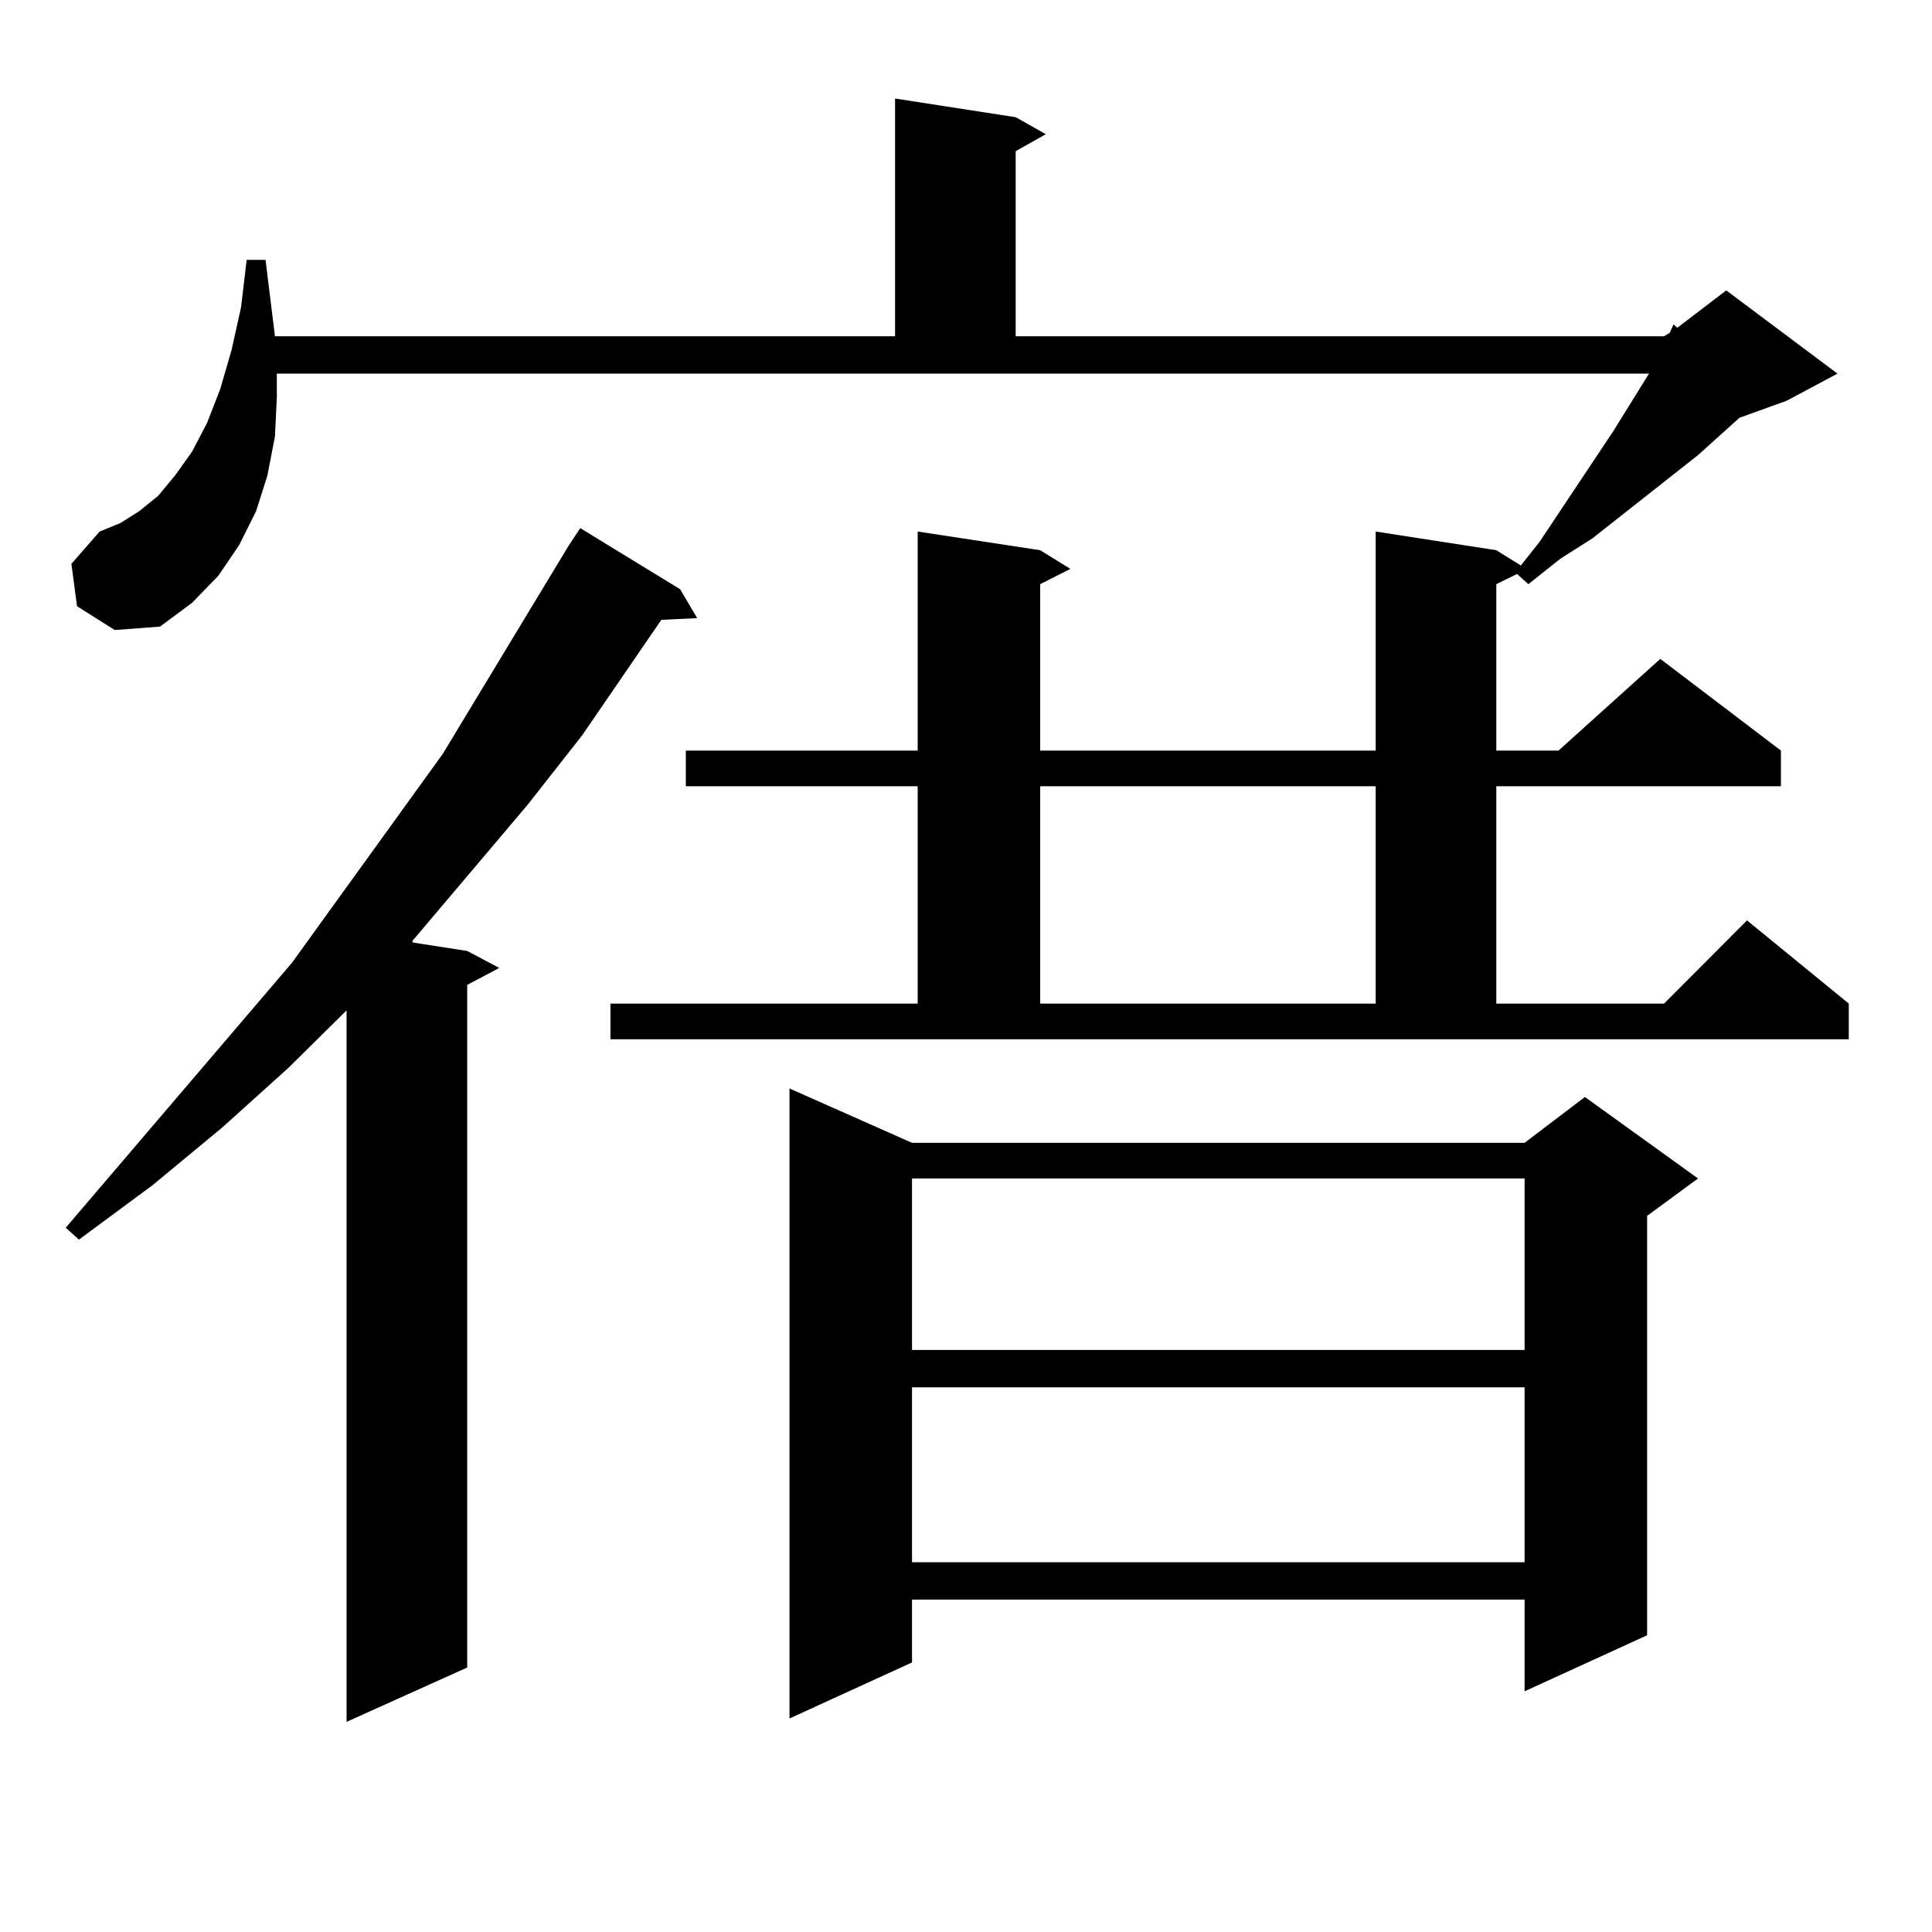
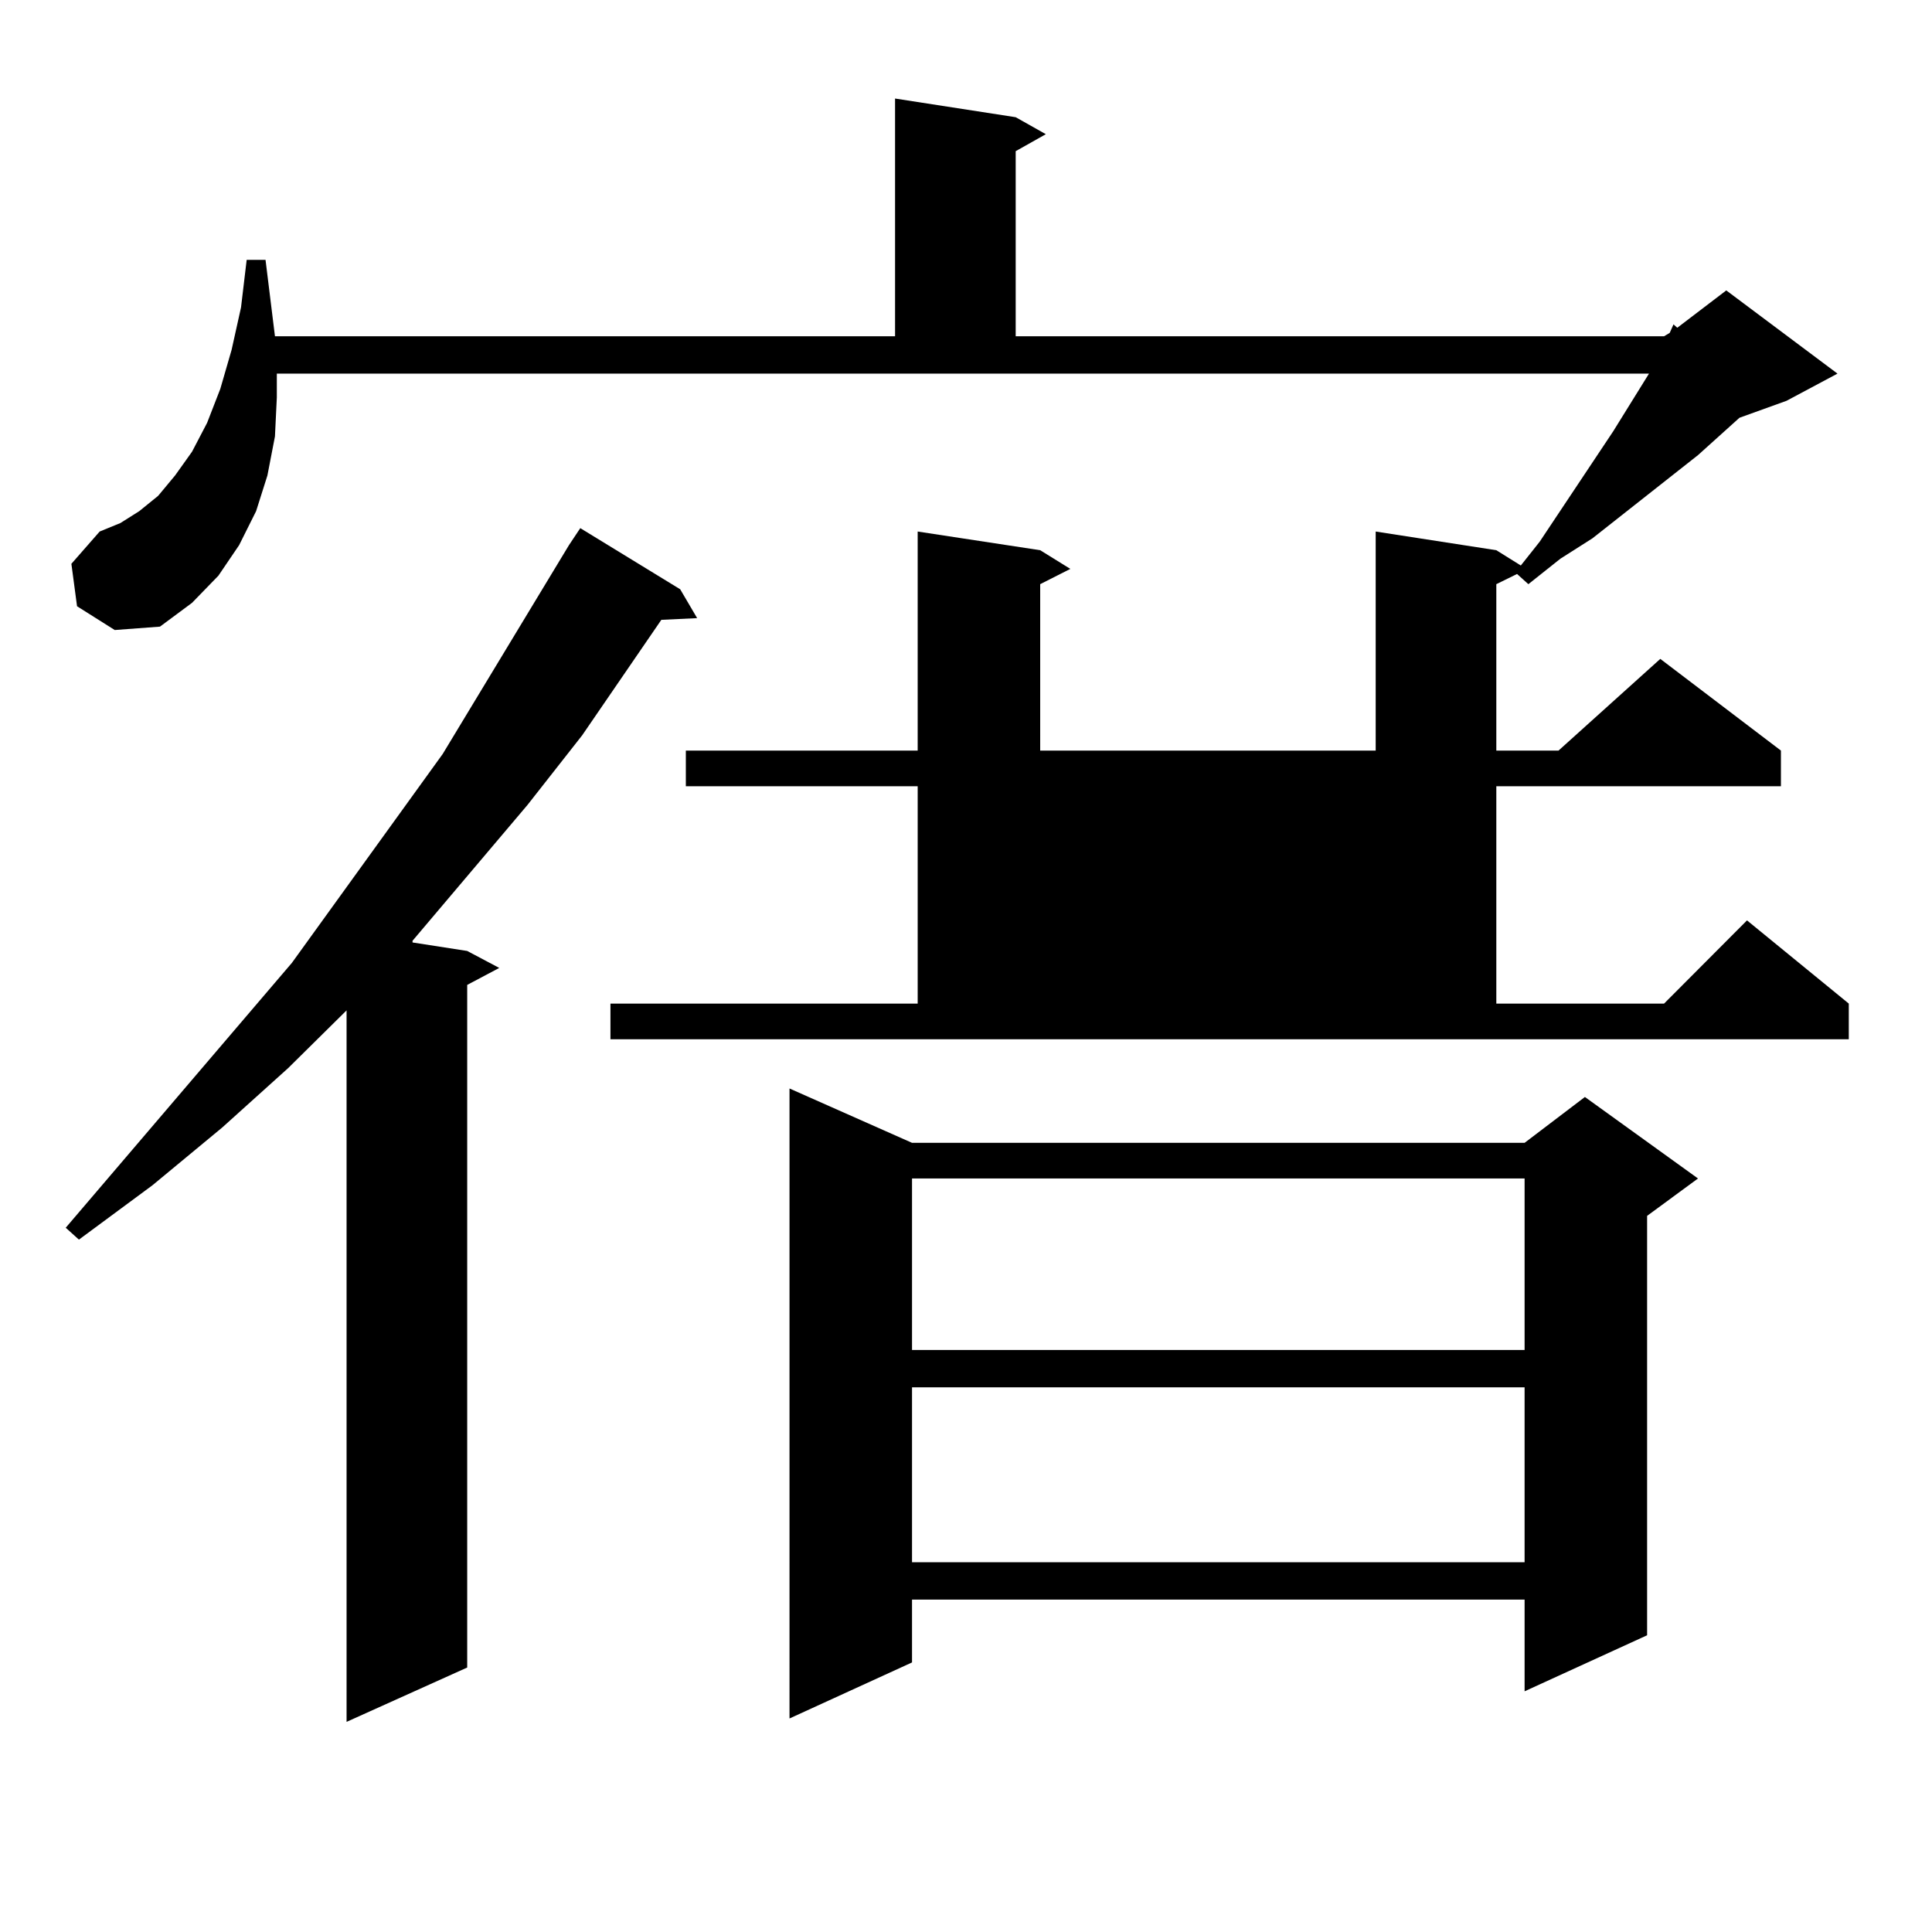
<svg xmlns="http://www.w3.org/2000/svg" version="1.1" id="图层_1" x="0px" y="0px" width="1000px" height="1000px" viewBox="0 0 1000 1000" enable-background="new 0 0 1000 1000" xml:space="preserve">
-   <path d="M352.064,305.004l8.78,14.941l-18.536,0.879l-40.975,59.766l-28.292,36.035l-59.511,70.313v0.879l28.292,4.395L258.408,501  l-16.585,8.789v353.32l-62.438,28.125V522.973l-30.243,29.883l-34.146,30.762L78.9,613.5l-38.048,28.125l-6.829-6.152  l117.07-137.109l78.047-108.105l65.364-108.105l5.854-8.789L352.064,305.004z M315.968,519.457h159.021v-112.5H354.991V388.5  h119.997V275.121l63.413,9.668l15.609,9.668l-15.609,7.91V388.5h173.654V275.121l62.438,9.668l12.683,7.91l9.756-12.305  l38.048-57.129l18.536-29.883H143.289v12.305l-0.976,20.215l-3.902,20.215l-5.854,18.457l-8.78,17.578l-10.731,15.82l-13.658,14.063  L82.803,324.34l-23.414,1.758l-19.512-12.305L36.95,291.82l14.634-16.699l10.731-4.395l9.756-6.152l9.756-7.91l8.78-10.547  l8.78-12.305l7.805-14.941l6.829-17.578l5.854-20.215l4.878-21.973l2.927-24.609h9.756l4.878,39.551h320.968V51l62.438,9.668  l15.609,8.789l-15.609,8.789v95.801H861.32l2.927-1.758l1.951-4.395l1.951,1.758l25.365-19.336l57.56,43.066l-26.341,14.063  l-24.39,8.789l-21.463,19.336l-54.633,43.066l-16.585,10.547l-16.585,13.184l-5.854-5.273l-10.731,5.273V388.5h32.194l52.682-47.461  l62.438,47.461v18.457H774.493v112.5h86.827l42.926-43.066l52.682,43.066v18.457h-640.96V519.457z M472.062,591.527h317.065  l31.219-23.73l58.535,42.188L852.54,629.32v217.09l-63.413,29.004v-47.461H472.062v32.52l-63.413,29.004V563.402L472.062,591.527z   M472.062,609.984v88.77h317.065v-88.77H472.062z M472.062,718.09v90.527h317.065V718.09H472.062z M538.401,406.957v112.5h173.654  v-112.5H538.401z" />
+   <path d="M352.064,305.004l8.78,14.941l-18.536,0.879l-40.975,59.766l-28.292,36.035l-59.511,70.313v0.879l28.292,4.395L258.408,501  l-16.585,8.789v353.32l-62.438,28.125V522.973l-30.243,29.883l-34.146,30.762L78.9,613.5l-38.048,28.125l-6.829-6.152  l117.07-137.109l78.047-108.105l65.364-108.105l5.854-8.789L352.064,305.004z M315.968,519.457h159.021v-112.5H354.991V388.5  h119.997V275.121l63.413,9.668l15.609,9.668l-15.609,7.91V388.5h173.654V275.121l62.438,9.668l12.683,7.91l9.756-12.305  l38.048-57.129l18.536-29.883H143.289v12.305l-0.976,20.215l-3.902,20.215l-5.854,18.457l-8.78,17.578l-10.731,15.82l-13.658,14.063  L82.803,324.34l-23.414,1.758l-19.512-12.305L36.95,291.82l14.634-16.699l10.731-4.395l9.756-6.152l9.756-7.91l8.78-10.547  l8.78-12.305l7.805-14.941l6.829-17.578l5.854-20.215l4.878-21.973l2.927-24.609h9.756l4.878,39.551h320.968V51l62.438,9.668  l15.609,8.789l-15.609,8.789v95.801H861.32l2.927-1.758l1.951-4.395l1.951,1.758l25.365-19.336l57.56,43.066l-26.341,14.063  l-24.39,8.789l-21.463,19.336l-54.633,43.066l-16.585,10.547l-16.585,13.184l-5.854-5.273l-10.731,5.273V388.5h32.194l52.682-47.461  l62.438,47.461v18.457H774.493v112.5h86.827l42.926-43.066l52.682,43.066v18.457h-640.96V519.457z M472.062,591.527h317.065  l31.219-23.73l58.535,42.188L852.54,629.32v217.09l-63.413,29.004v-47.461H472.062v32.52l-63.413,29.004V563.402L472.062,591.527z   M472.062,609.984v88.77h317.065v-88.77H472.062z M472.062,718.09v90.527h317.065V718.09H472.062z M538.401,406.957v112.5h173.654  H538.401z" />
</svg>